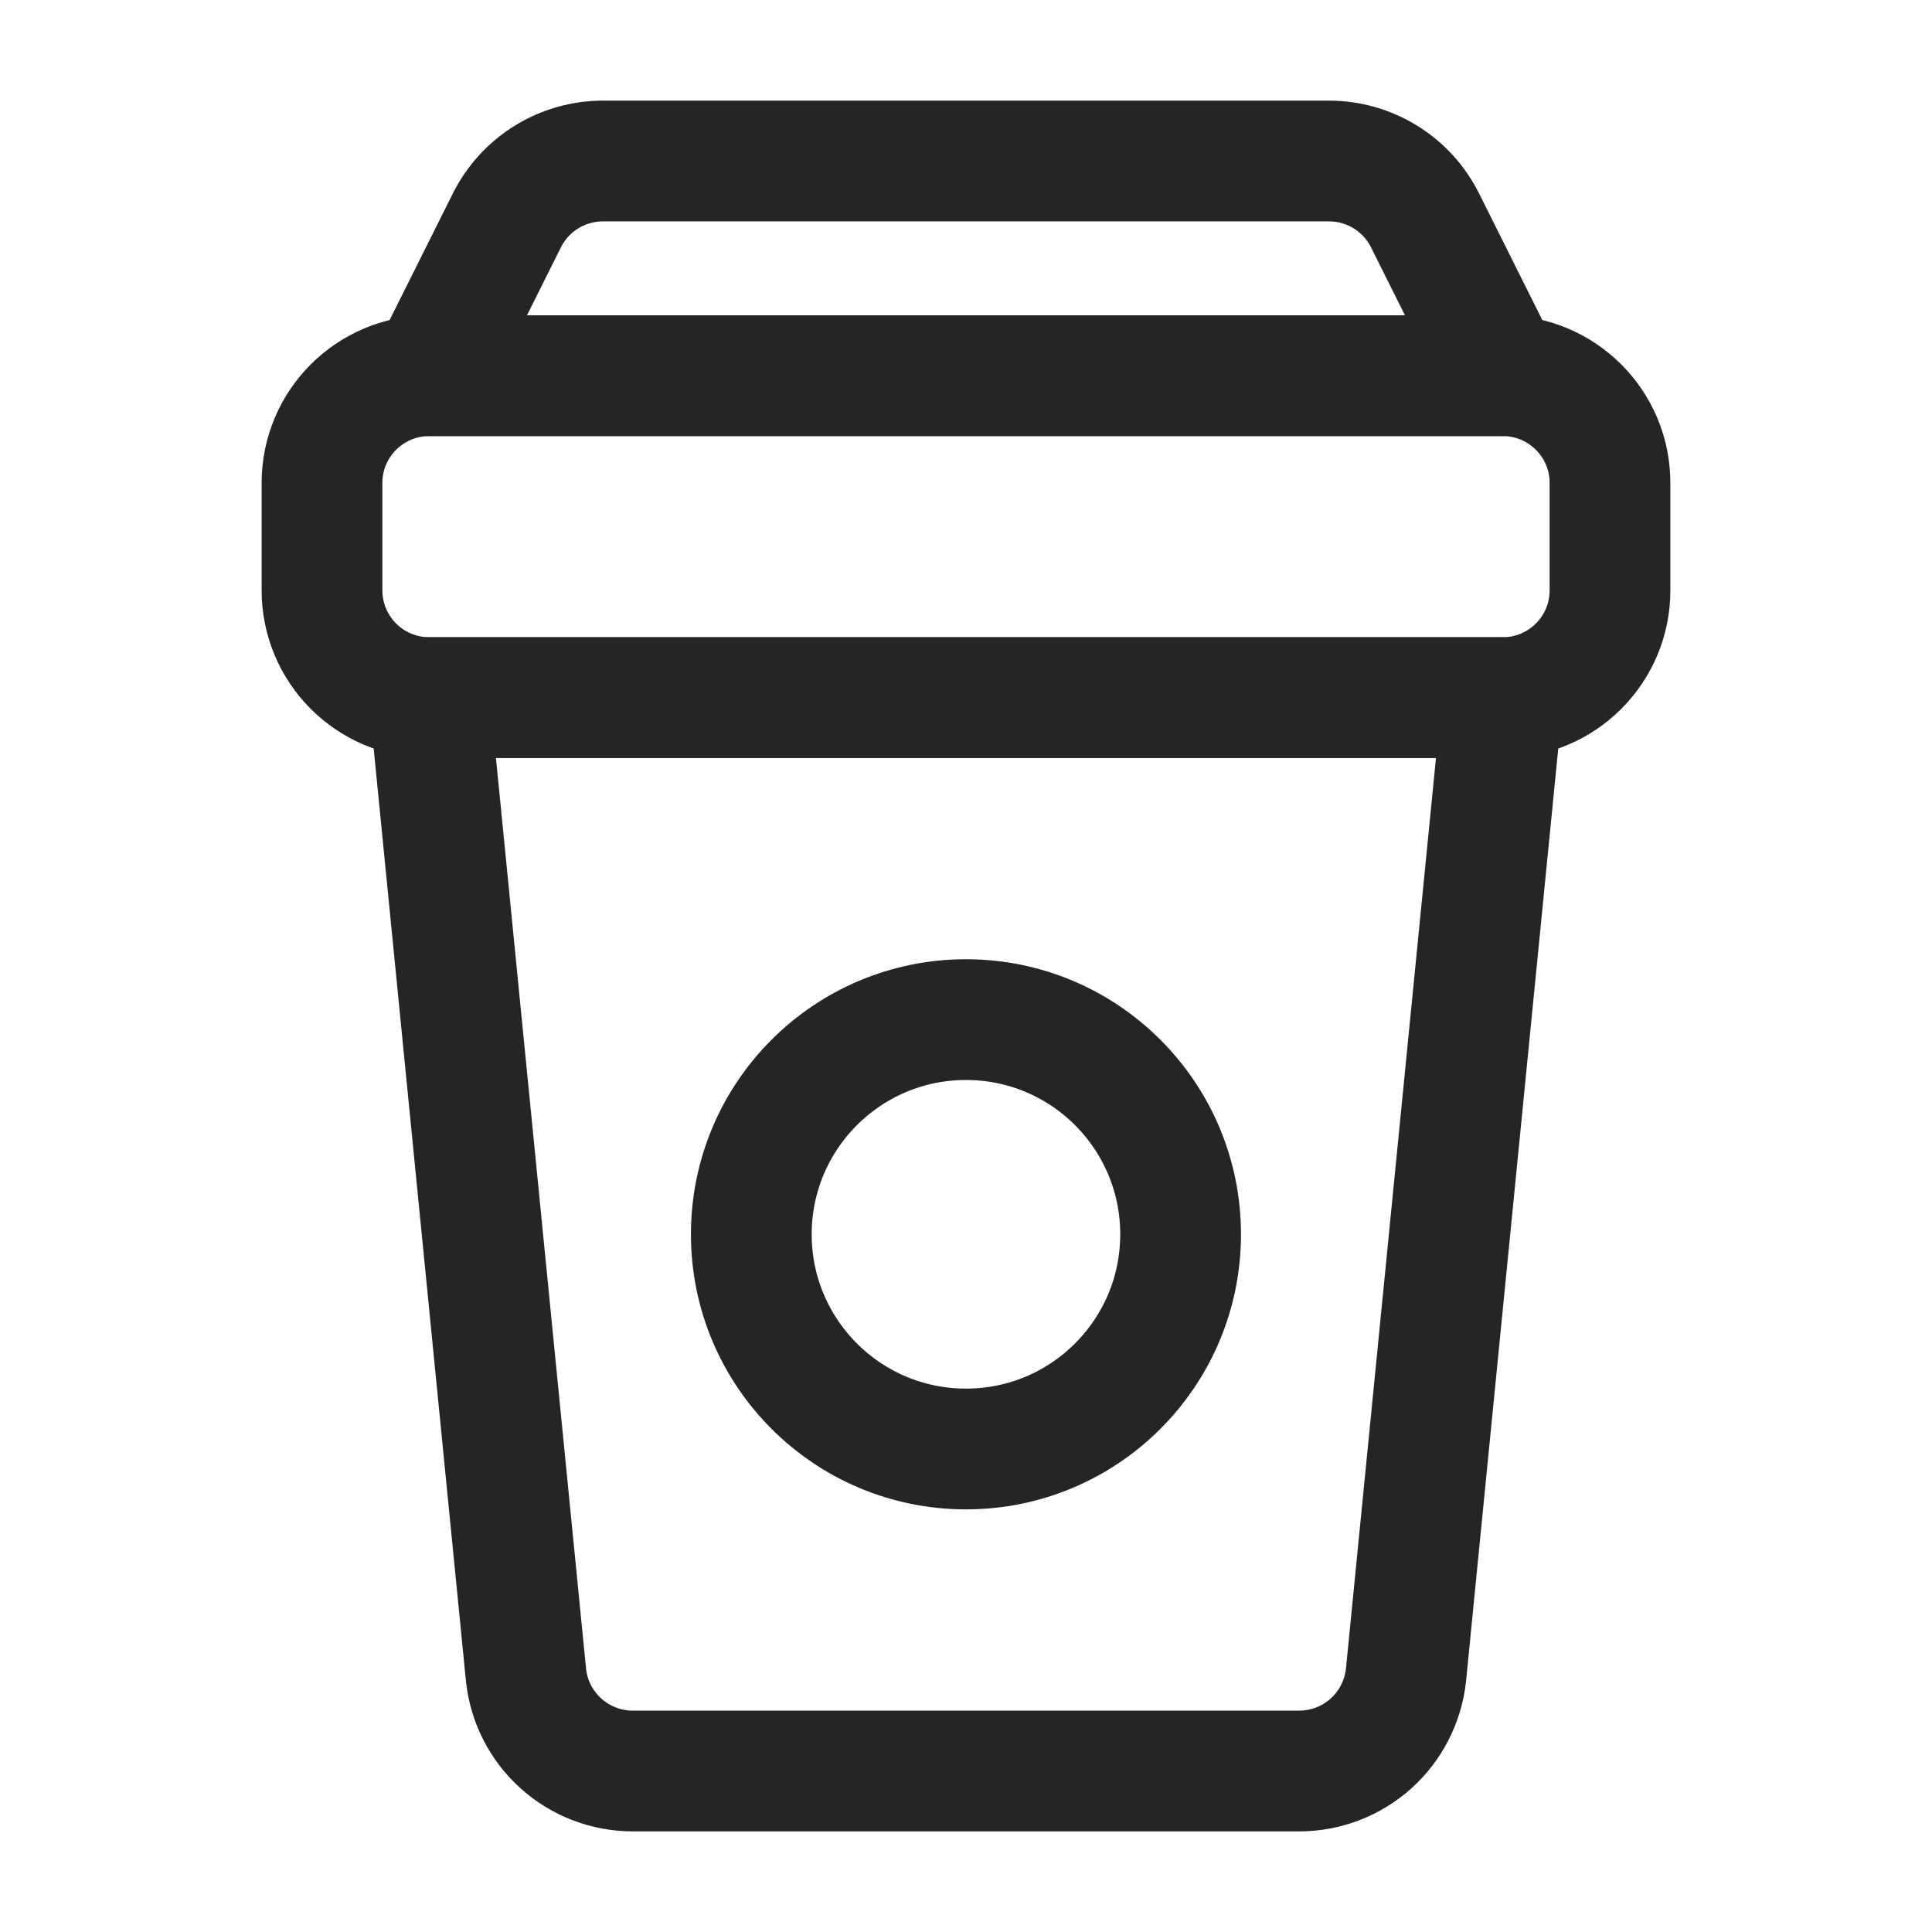
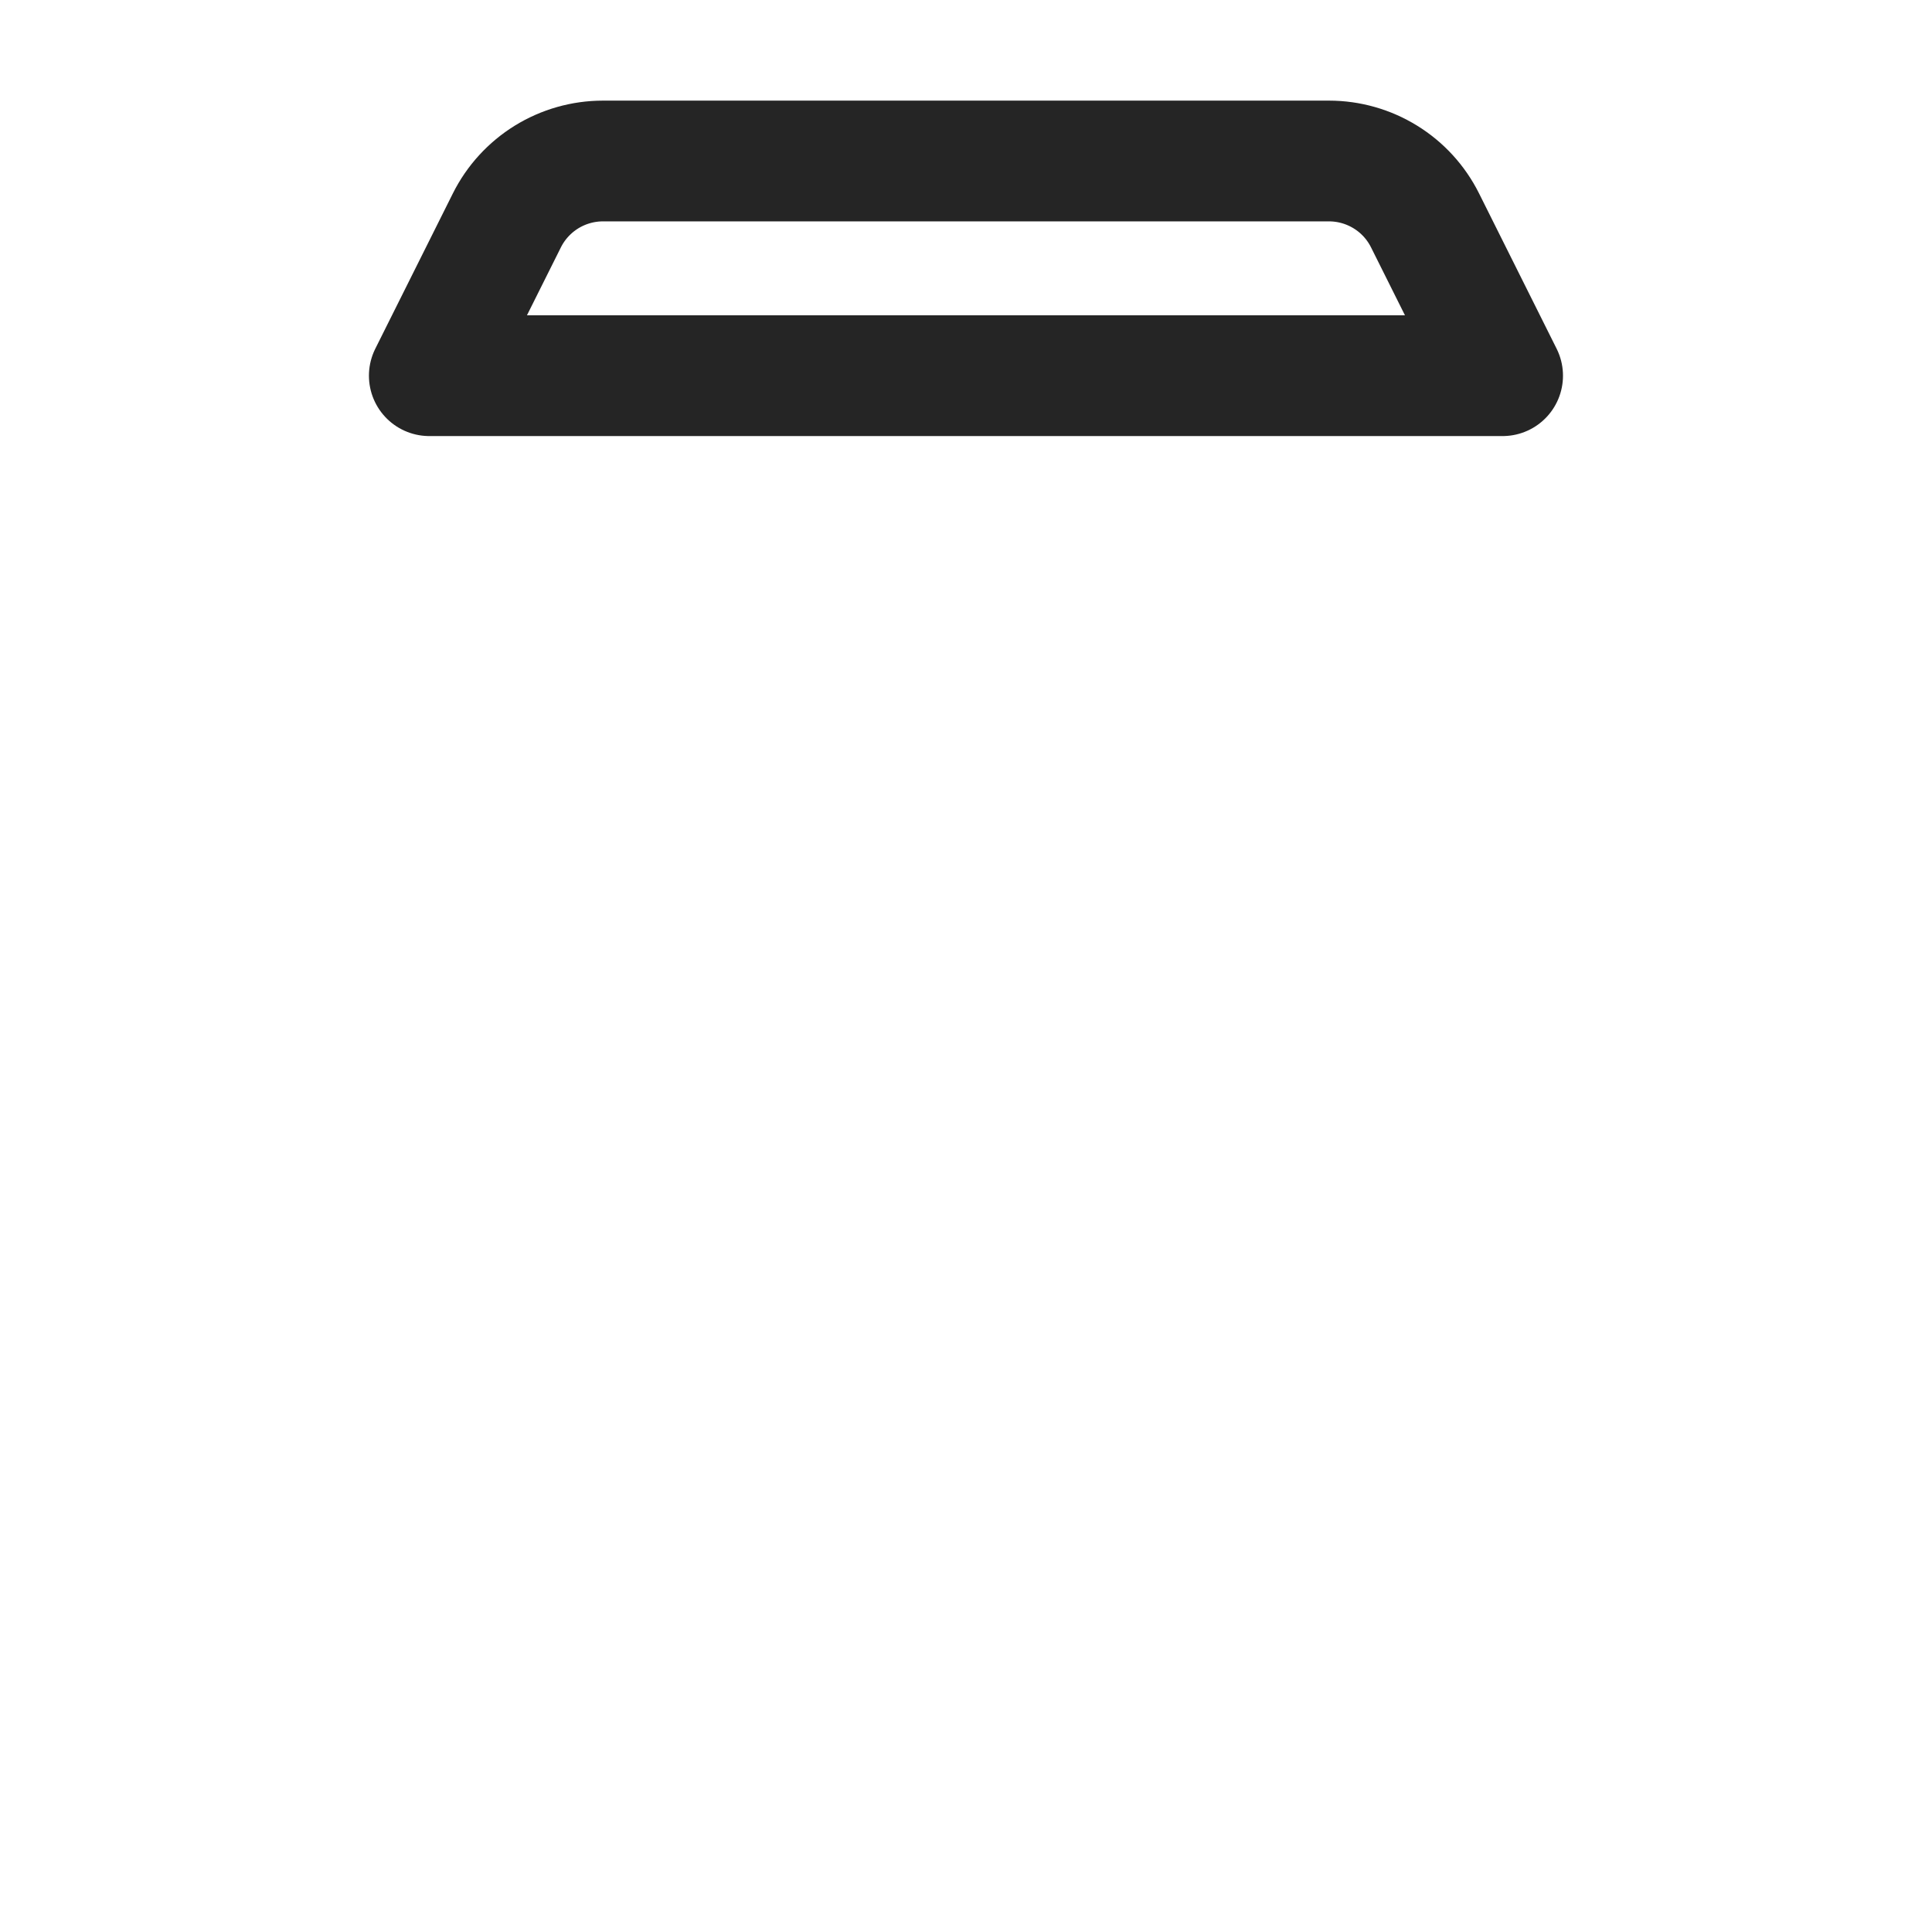
<svg xmlns="http://www.w3.org/2000/svg" width="24" height="24" viewBox="0 0 24 24" fill="none">
-   <path d="M18.667 4.667H5.333C4.597 4.667 4 5.263 4 6V7.333C4 8.07 4.597 8.666 5.333 8.666H18.667C19.403 8.666 20 8.07 20 7.333V6C20 5.263 19.403 4.667 18.667 4.667Z" stroke="#252525" stroke-width="1.5" stroke-linecap="round" stroke-linejoin="round" />
-   <path d="M17.465 20.814C17.428 21.14 17.273 21.441 17.029 21.66C16.784 21.879 16.467 22 16.139 22H7.86C7.532 22 7.215 21.879 6.971 21.66C6.726 21.441 6.571 21.14 6.535 20.814L5.333 8.666H18.666L17.465 20.814Z" stroke="#252525" stroke-width="1.5" stroke-linecap="round" stroke-linejoin="round" />
  <path d="M17.702 2.737C17.591 2.515 17.421 2.329 17.21 2.199C16.999 2.069 16.757 2 16.509 2H7.49C7.243 2 7 2.069 6.789 2.199C6.579 2.329 6.408 2.515 6.297 2.737L5.333 4.667H18.666L17.702 2.737Z" stroke="#252525" stroke-width="1.5" stroke-linecap="round" stroke-linejoin="round" />
-   <path d="M12 18C13.472 18 14.666 16.806 14.666 15.333C14.666 13.86 13.472 12.666 12 12.666C10.527 12.666 9.333 13.86 9.333 15.333C9.333 16.806 10.527 18 12 18Z" stroke="#252525" stroke-width="1.5" stroke-linecap="round" stroke-linejoin="round" />
</svg>